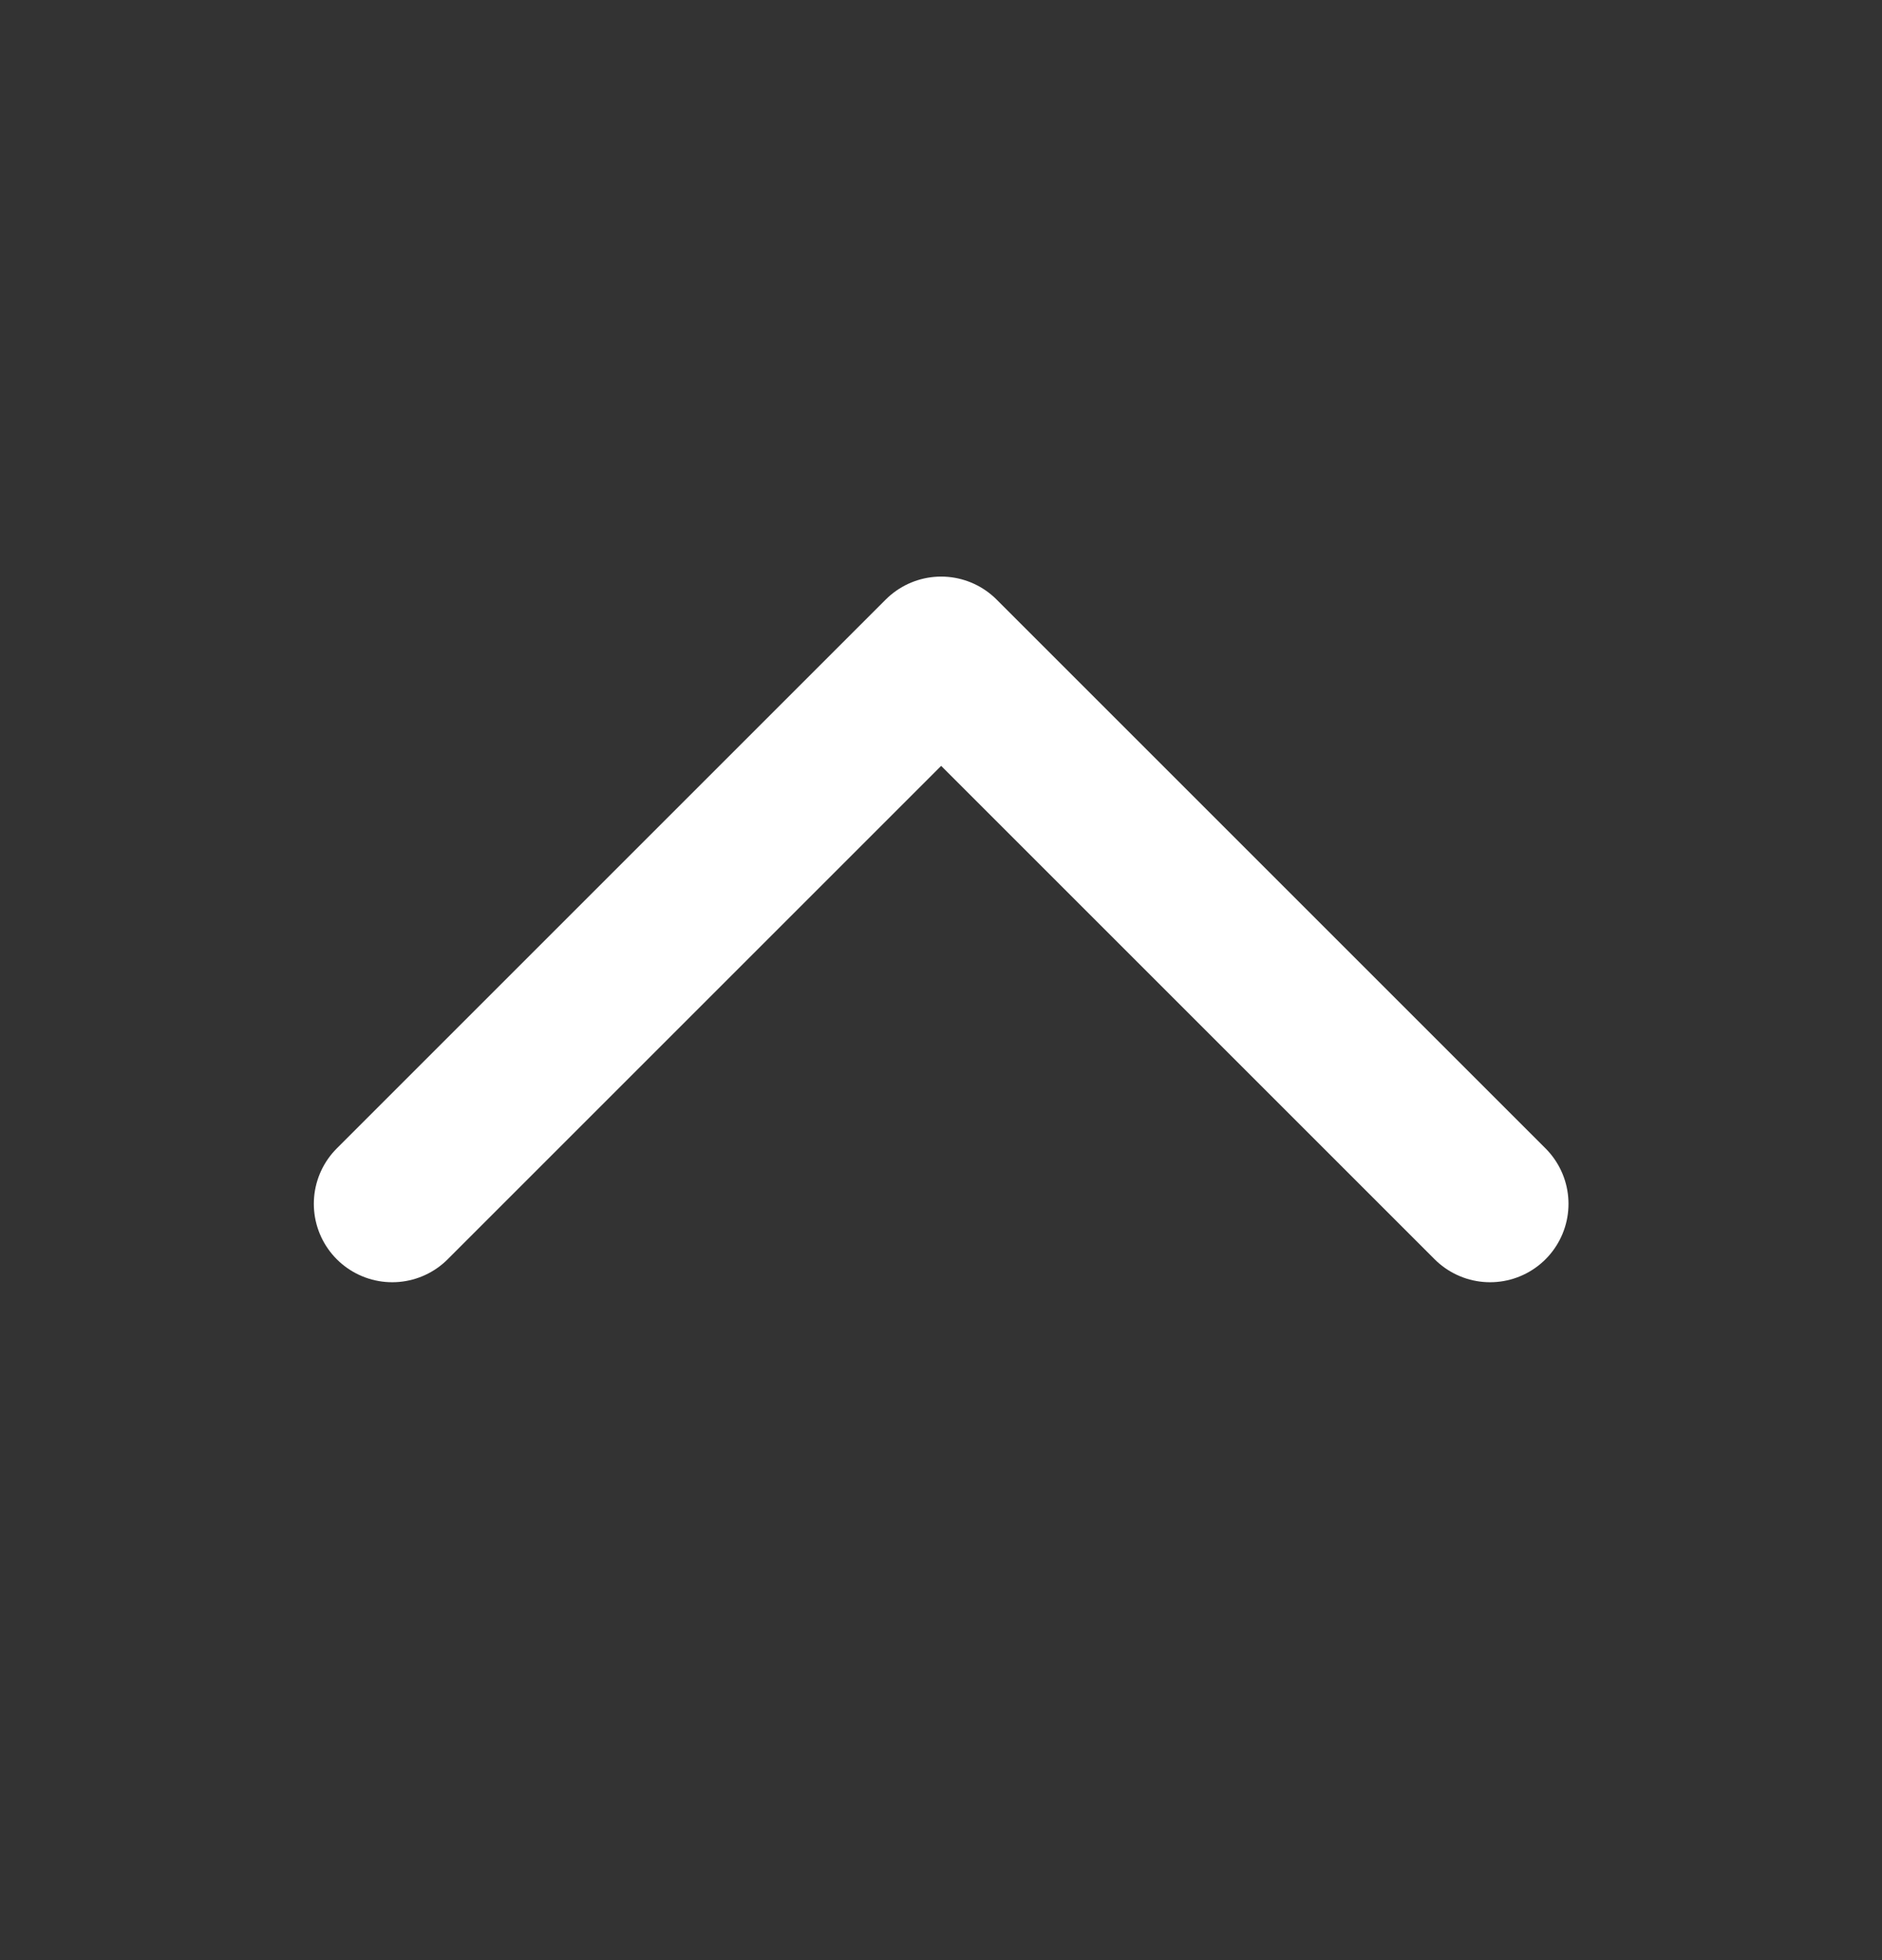
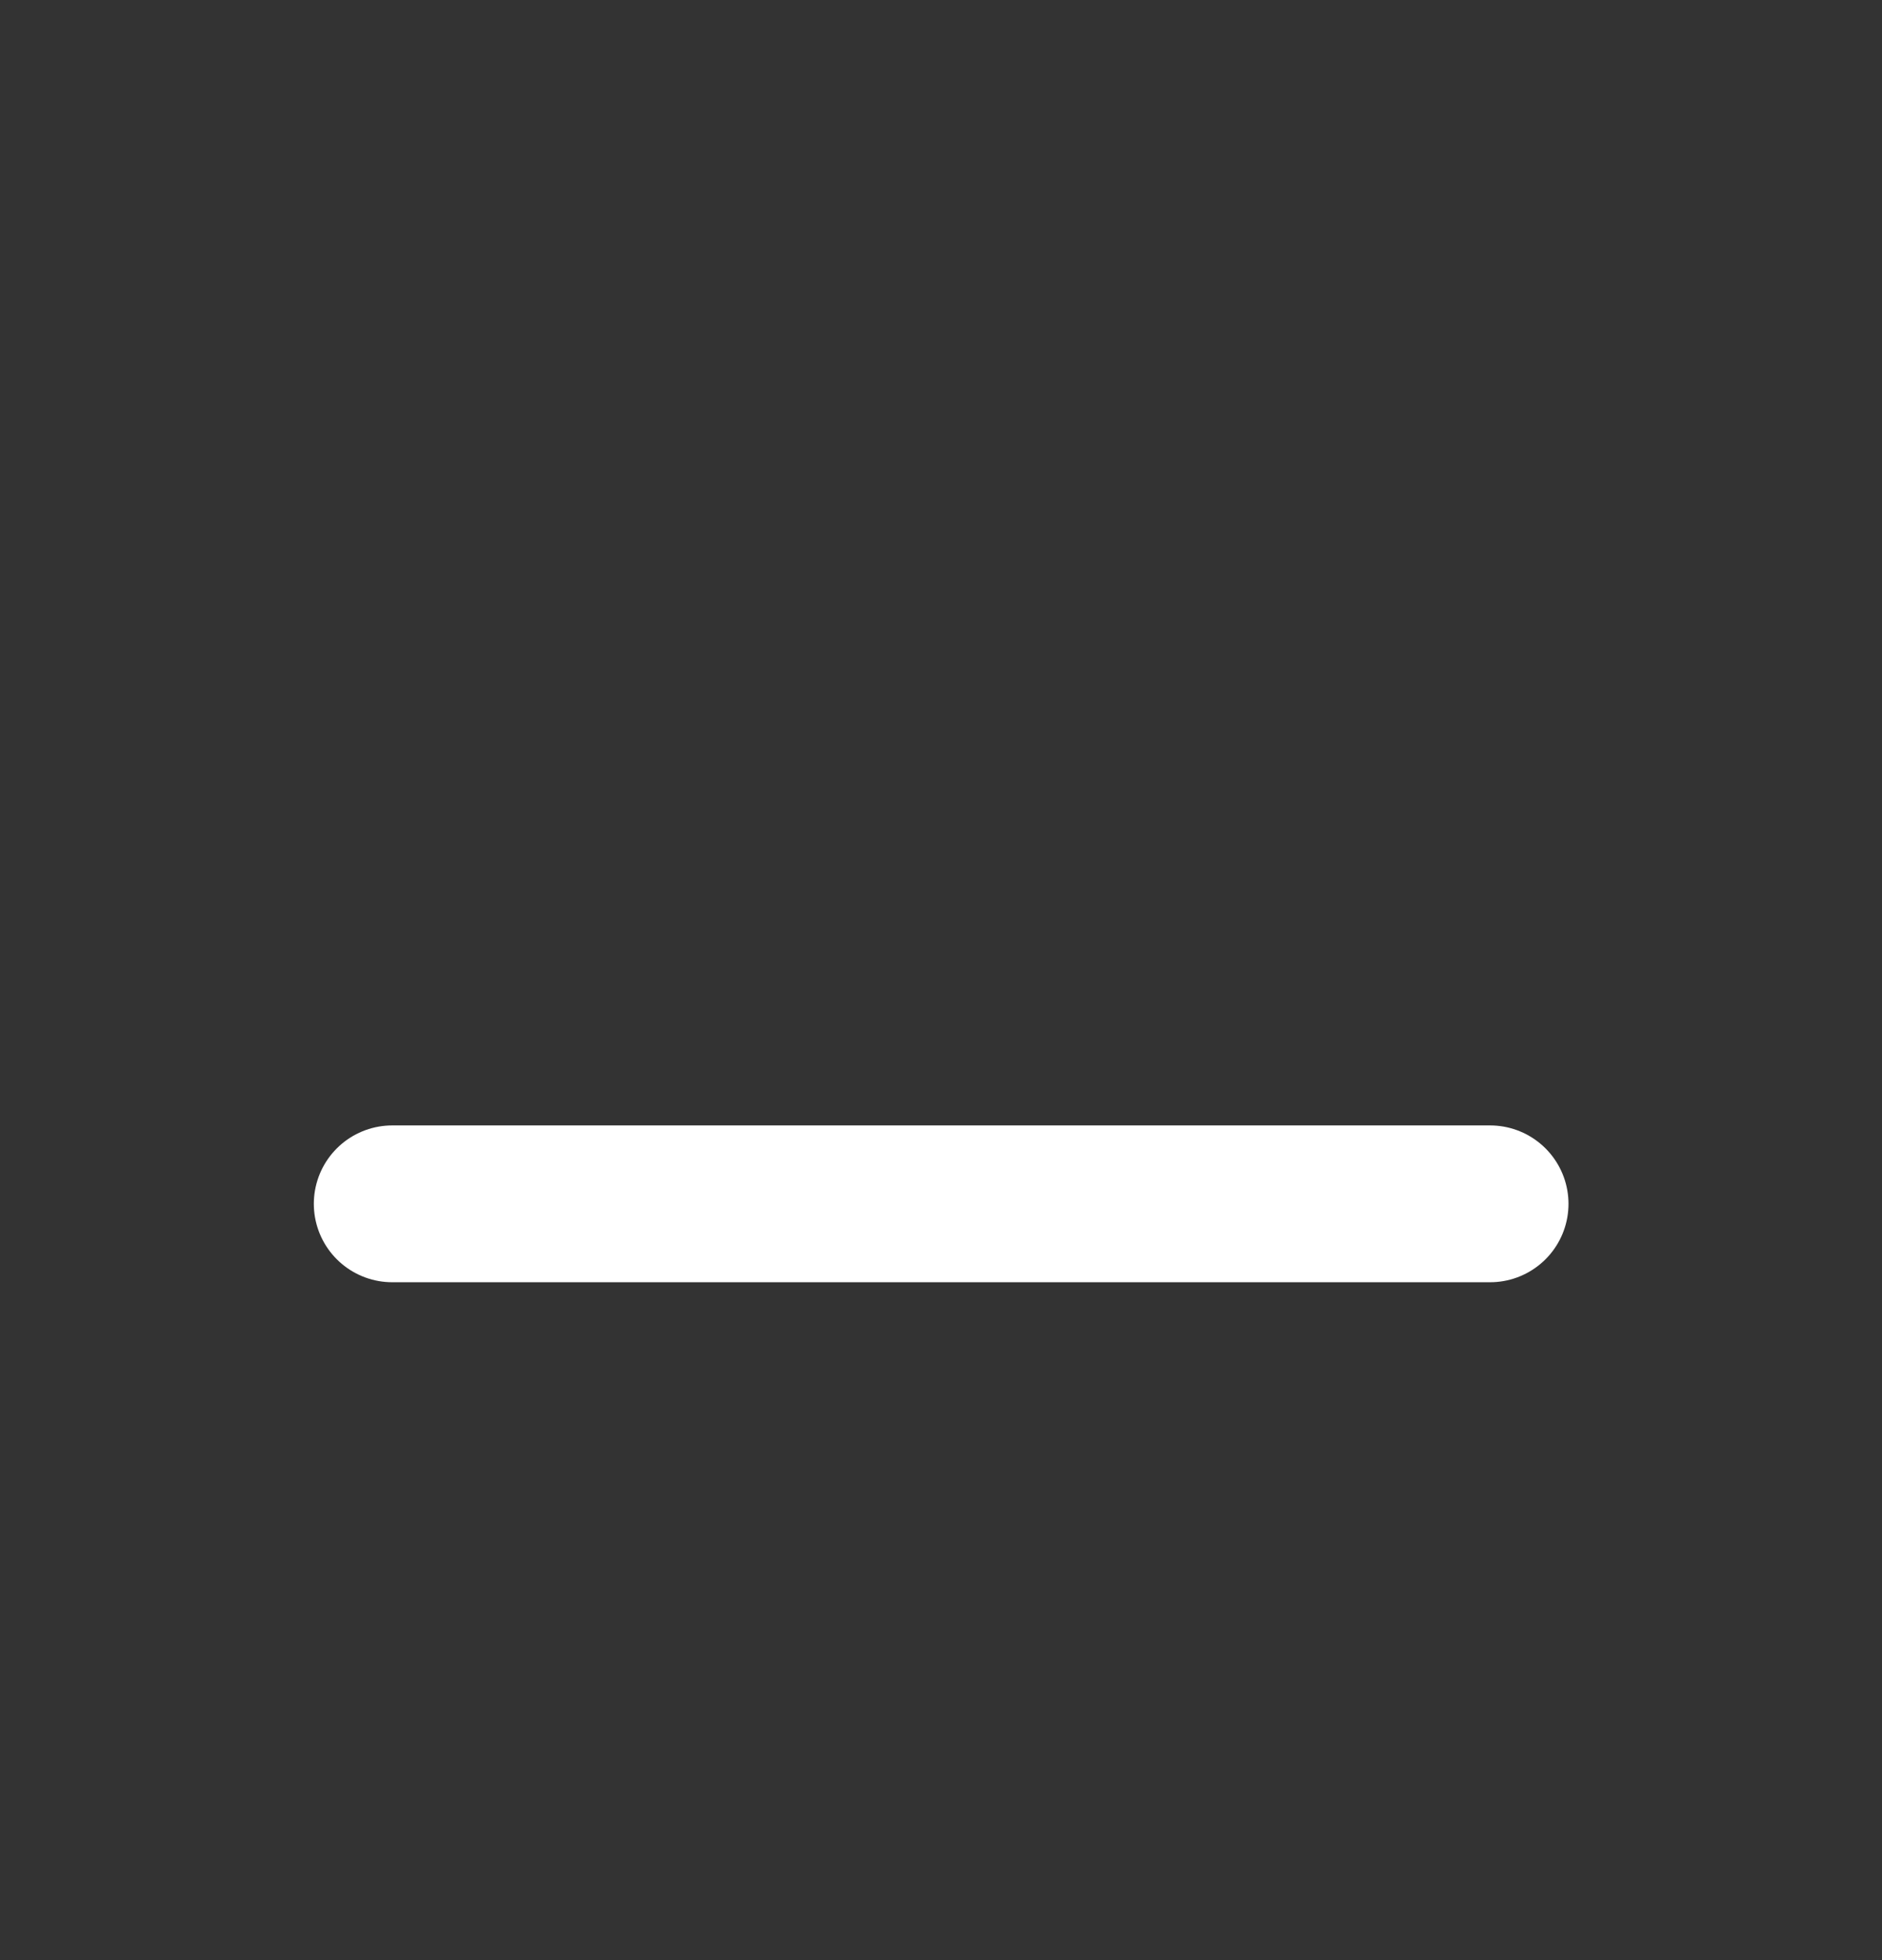
<svg xmlns="http://www.w3.org/2000/svg" width="24" height="25" viewBox="0 0 24 25" fill="none">
  <rect x="0" y="0" width="24" height="25" fill="#333333" stroke="none" />
-   <path d="M5.002 15.354L12.002 8.354L19.002 15.354" stroke="white" stroke-width="2" stroke-linecap="round" stroke-linejoin="round" />
+   <path d="M5.002 15.354L19.002 15.354" stroke="white" stroke-width="2" stroke-linecap="round" stroke-linejoin="round" />
</svg>